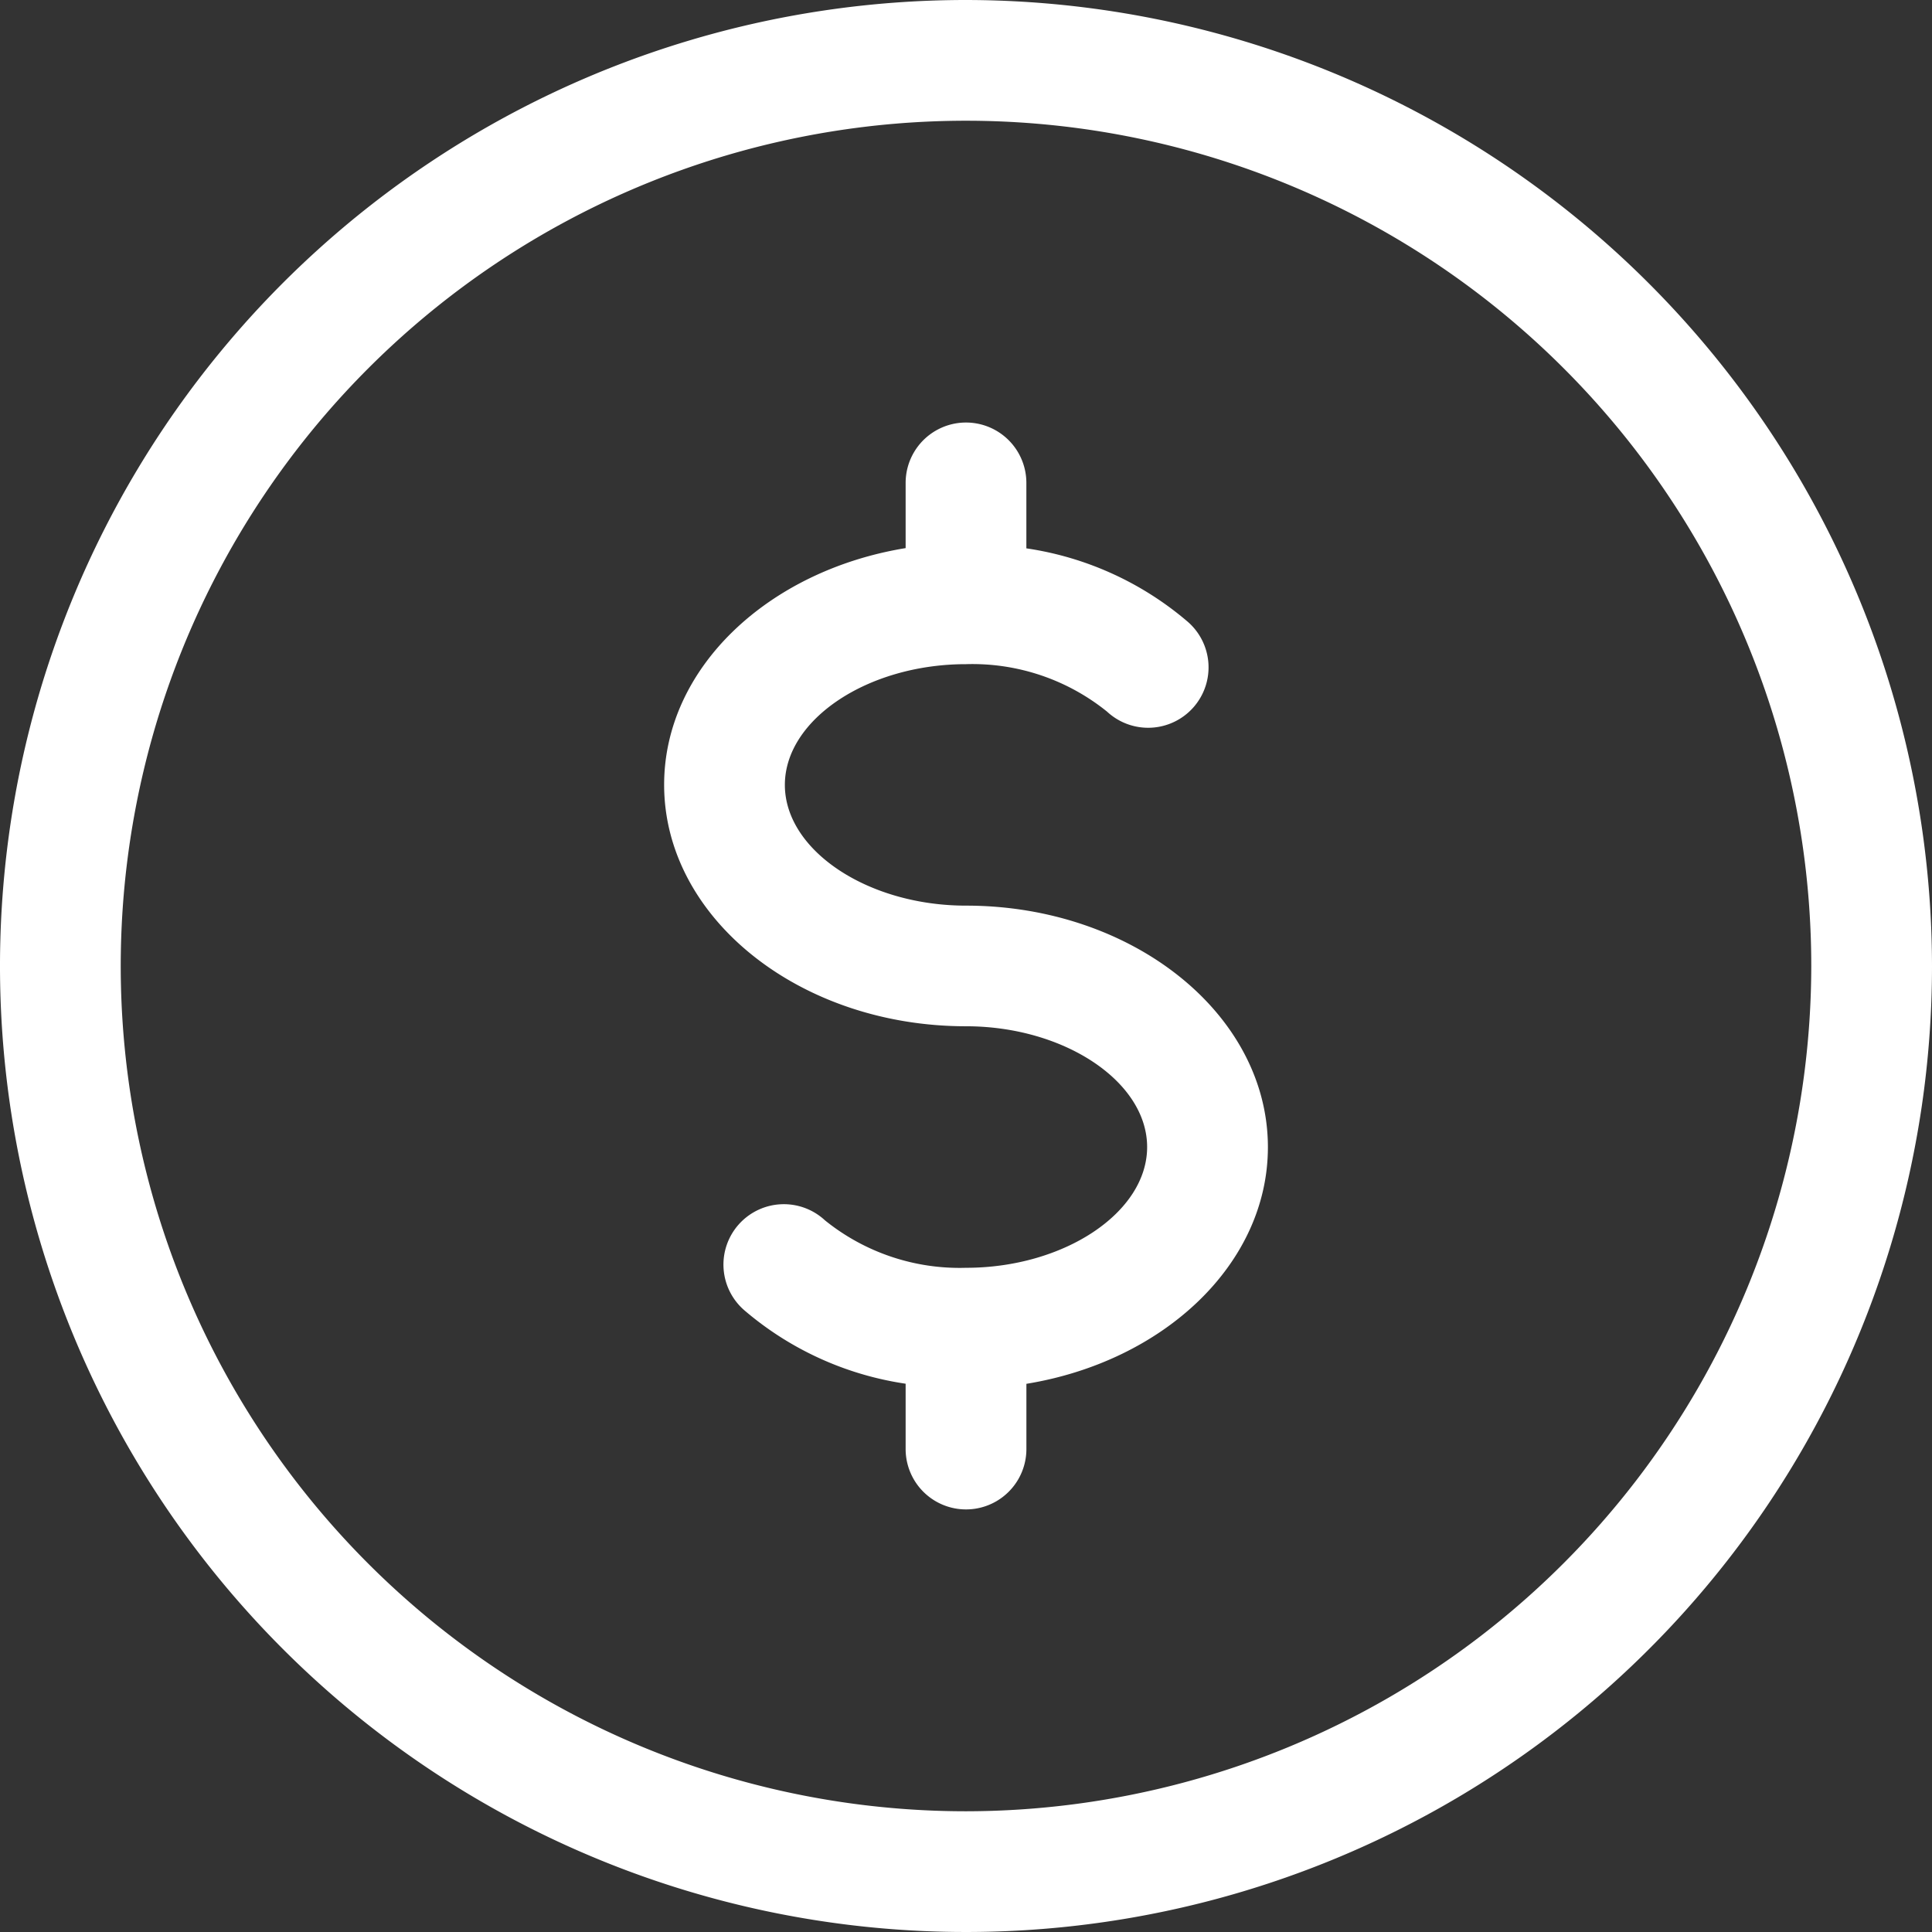
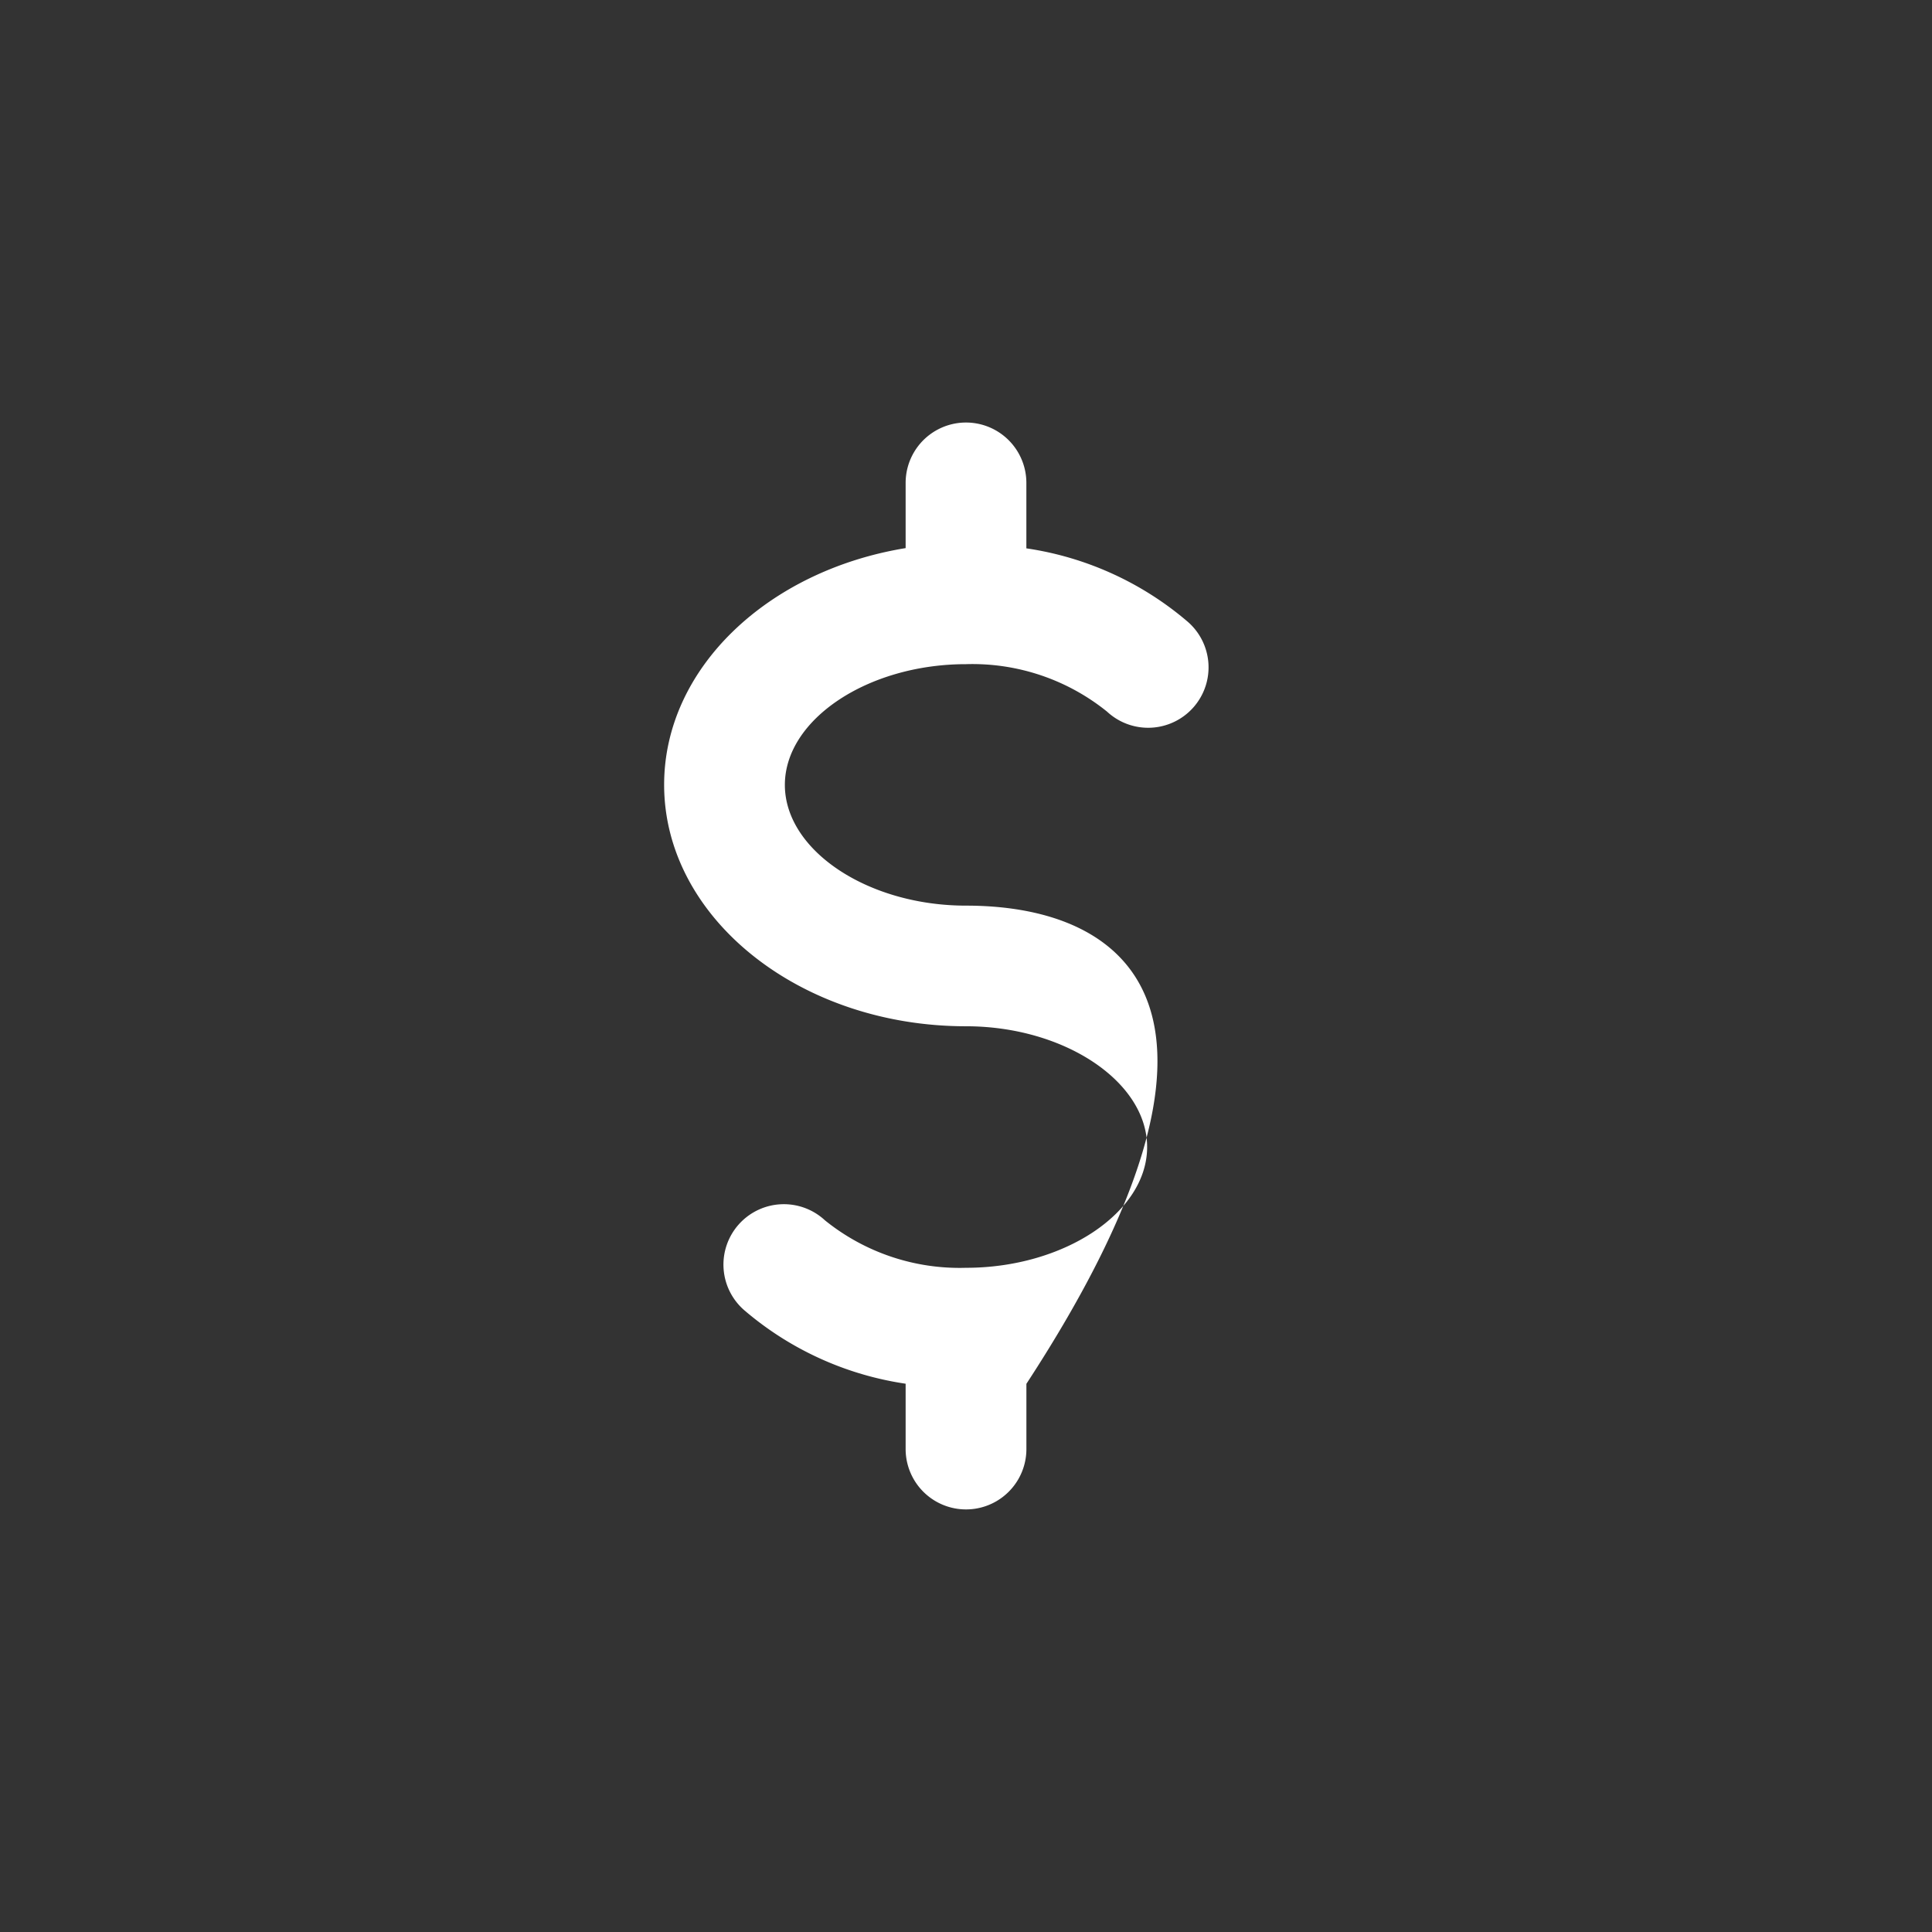
<svg xmlns="http://www.w3.org/2000/svg" id="dollar" width="57" height="57" viewBox="0 0 57 57">
  <rect x="0" y="0" width="57" height="57" fill="#333333" stroke="none" />
  <g id="Group_2593" data-name="Group 2593">
    <g id="Group_2592" data-name="Group 2592">
-       <path id="Path_7175" data-name="Path 7175" d="M28.5,0A28.5,28.5,0,1,0,57,28.5,28.533,28.533,0,0,0,28.5,0Zm0,53.438A24.938,24.938,0,1,1,53.438,28.5,24.965,24.965,0,0,1,28.5,53.438Z" fill="#fff" />
-     </g>
+       </g>
  </g>
  <g id="Group_2595" data-name="Group 2595" transform="translate(19.594 12.469)">
    <g id="Group_2594" data-name="Group 2594">
-       <path id="Path_7176" data-name="Path 7176" d="M184.906,126.25c-2.9,0-5.344-1.632-5.344-3.562s2.447-3.562,5.344-3.562a6.321,6.321,0,0,1,4.161,1.4,1.782,1.782,0,1,0,2.365-2.665,9.429,9.429,0,0,0-4.745-2.152v-1.931a1.781,1.781,0,1,0-3.562,0v1.924c-4.061.663-7.125,3.541-7.125,6.982,0,3.929,4,7.125,8.906,7.125,2.9,0,5.344,1.632,5.344,3.563s-2.447,3.563-5.344,3.563a6.321,6.321,0,0,1-4.161-1.4,1.782,1.782,0,1,0-2.365,2.665,9.433,9.433,0,0,0,4.745,2.155v1.927a1.781,1.781,0,0,0,3.563,0v-1.924c4.061-.663,7.125-3.541,7.125-6.982C193.813,129.446,189.815,126.25,184.906,126.25Z" transform="translate(-176 -112)" fill="#fff" />
+       <path id="Path_7176" data-name="Path 7176" d="M184.906,126.25c-2.9,0-5.344-1.632-5.344-3.562s2.447-3.562,5.344-3.562a6.321,6.321,0,0,1,4.161,1.4,1.782,1.782,0,1,0,2.365-2.665,9.429,9.429,0,0,0-4.745-2.152v-1.931a1.781,1.781,0,1,0-3.562,0v1.924c-4.061.663-7.125,3.541-7.125,6.982,0,3.929,4,7.125,8.906,7.125,2.9,0,5.344,1.632,5.344,3.563s-2.447,3.563-5.344,3.563a6.321,6.321,0,0,1-4.161-1.4,1.782,1.782,0,1,0-2.365,2.665,9.433,9.433,0,0,0,4.745,2.155v1.927a1.781,1.781,0,0,0,3.563,0v-1.924C193.813,129.446,189.815,126.25,184.906,126.25Z" transform="translate(-176 -112)" fill="#fff" />
    </g>
  </g>
</svg>